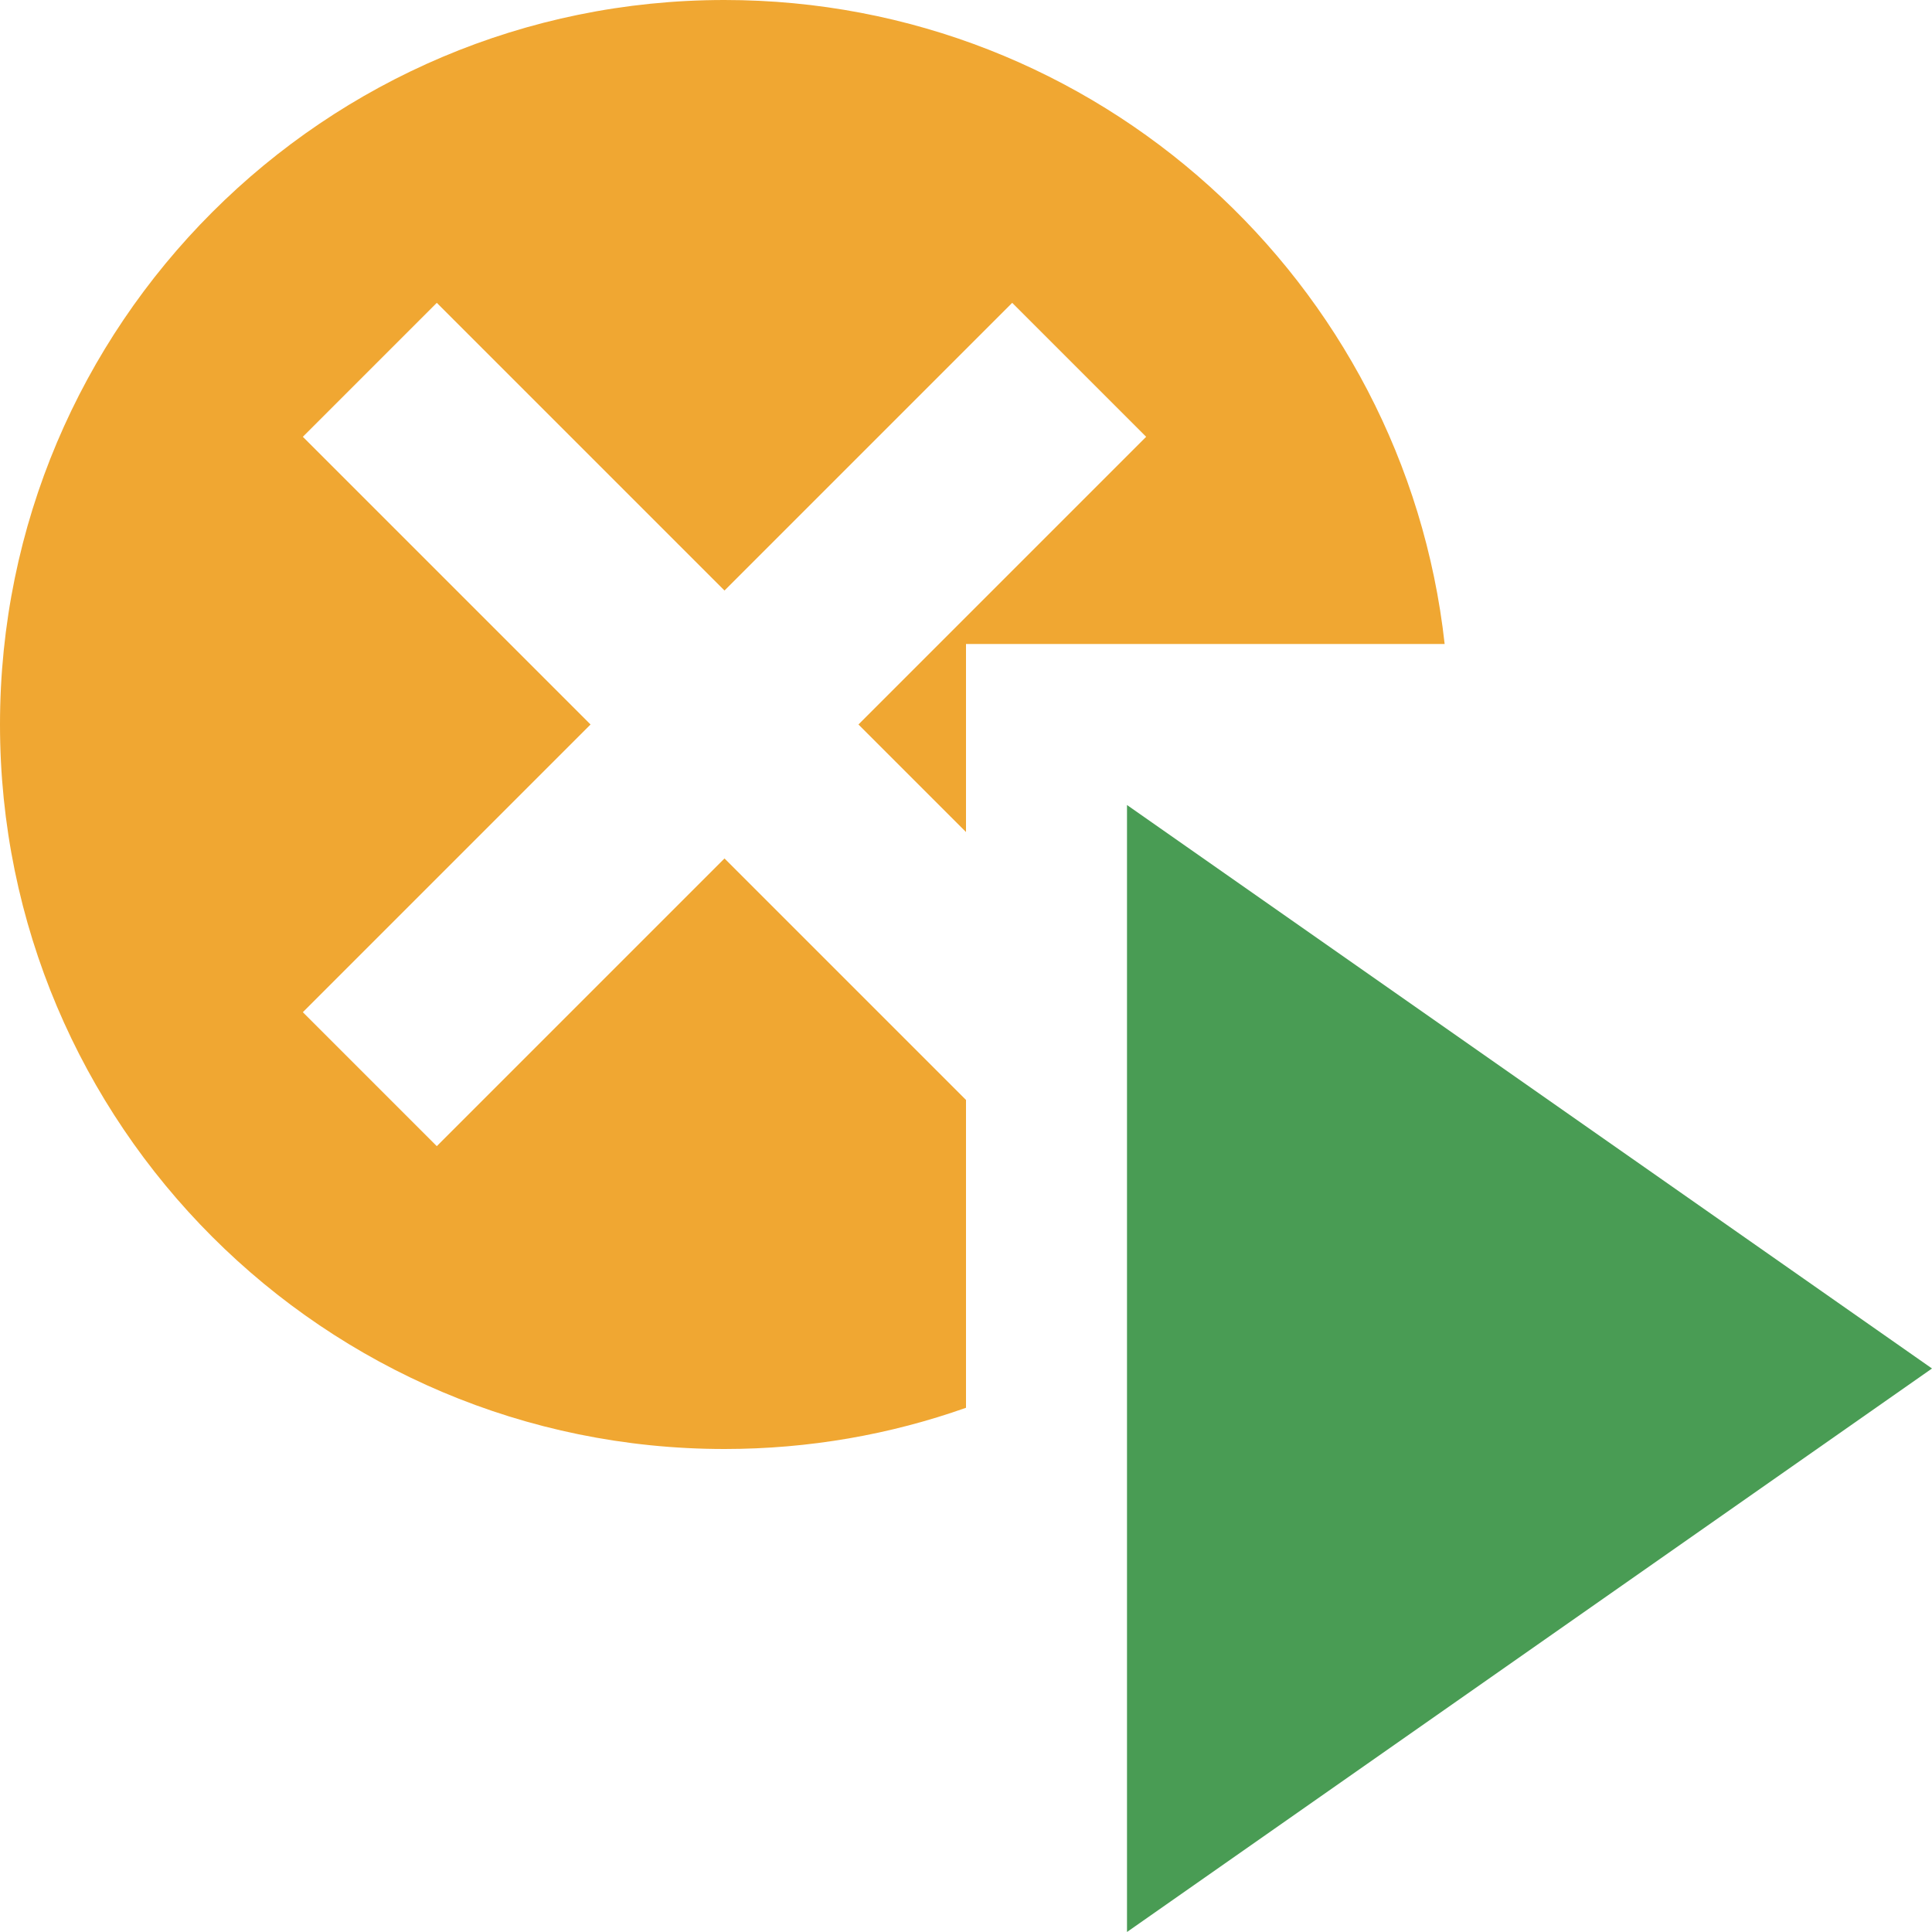
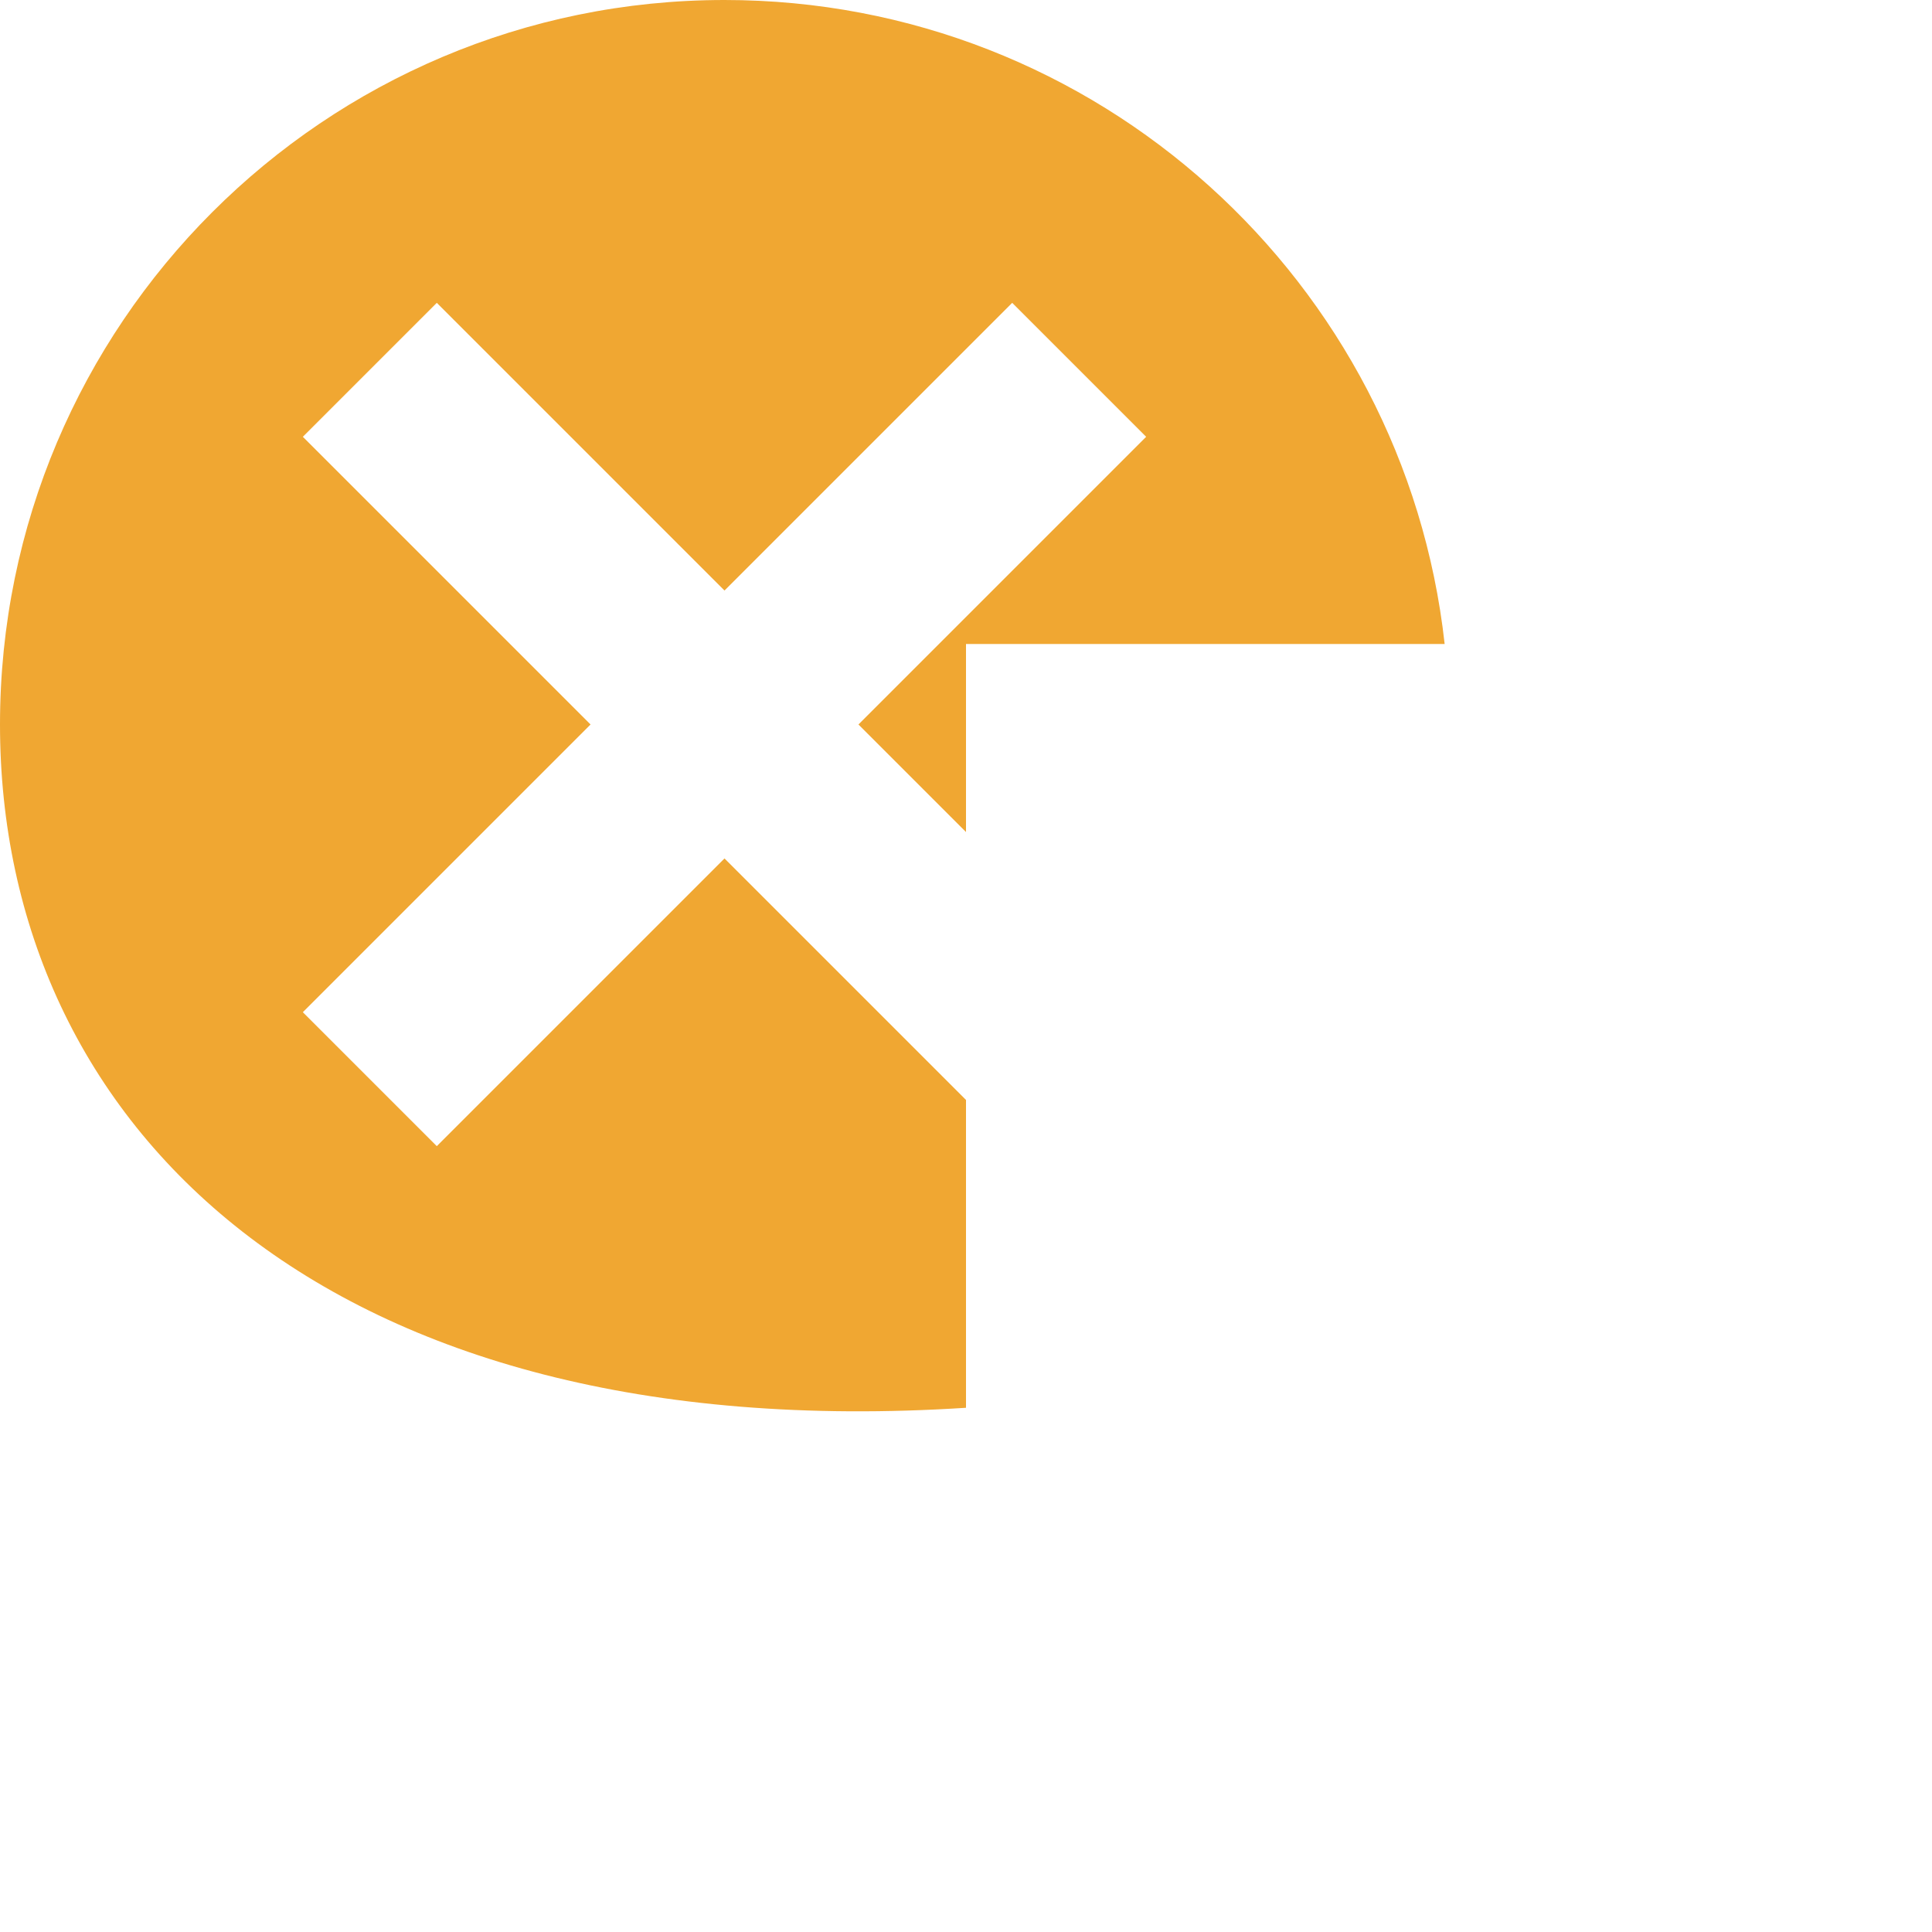
<svg xmlns="http://www.w3.org/2000/svg" width="12" height="12" viewBox="0 0 12 12">
  <g fill="none" fill-rule="evenodd">
-     <polygon fill="#499C54" points="7 5 12 8.5 7 12" />
-     <path fill="#F0A732" d="M6,5.168 L5.332,4.5 L7.119,2.713 L6.287,1.881 L4.5,3.668 L2.713,1.881 L1.881,2.713 L3.668,4.5 L1.881,6.287 L2.713,7.119 L4.5,5.332 L6,6.832 L6,8.744 C5.531,8.91 5.026,9 4.5,9 C2.015,9 0,6.985 0,4.5 C0,2.015 2.015,0 4.5,0 C6.816,0 8.724,1.75 8.973,4 L6,4 L6,5.168 Z" />
+     <path fill="#F0A732" d="M6,5.168 L5.332,4.5 L7.119,2.713 L6.287,1.881 L4.5,3.668 L2.713,1.881 L1.881,2.713 L3.668,4.5 L1.881,6.287 L2.713,7.119 L4.5,5.332 L6,6.832 L6,8.744 C2.015,9 0,6.985 0,4.5 C0,2.015 2.015,0 4.5,0 C6.816,0 8.724,1.75 8.973,4 L6,4 L6,5.168 Z" />
  </g>
</svg>